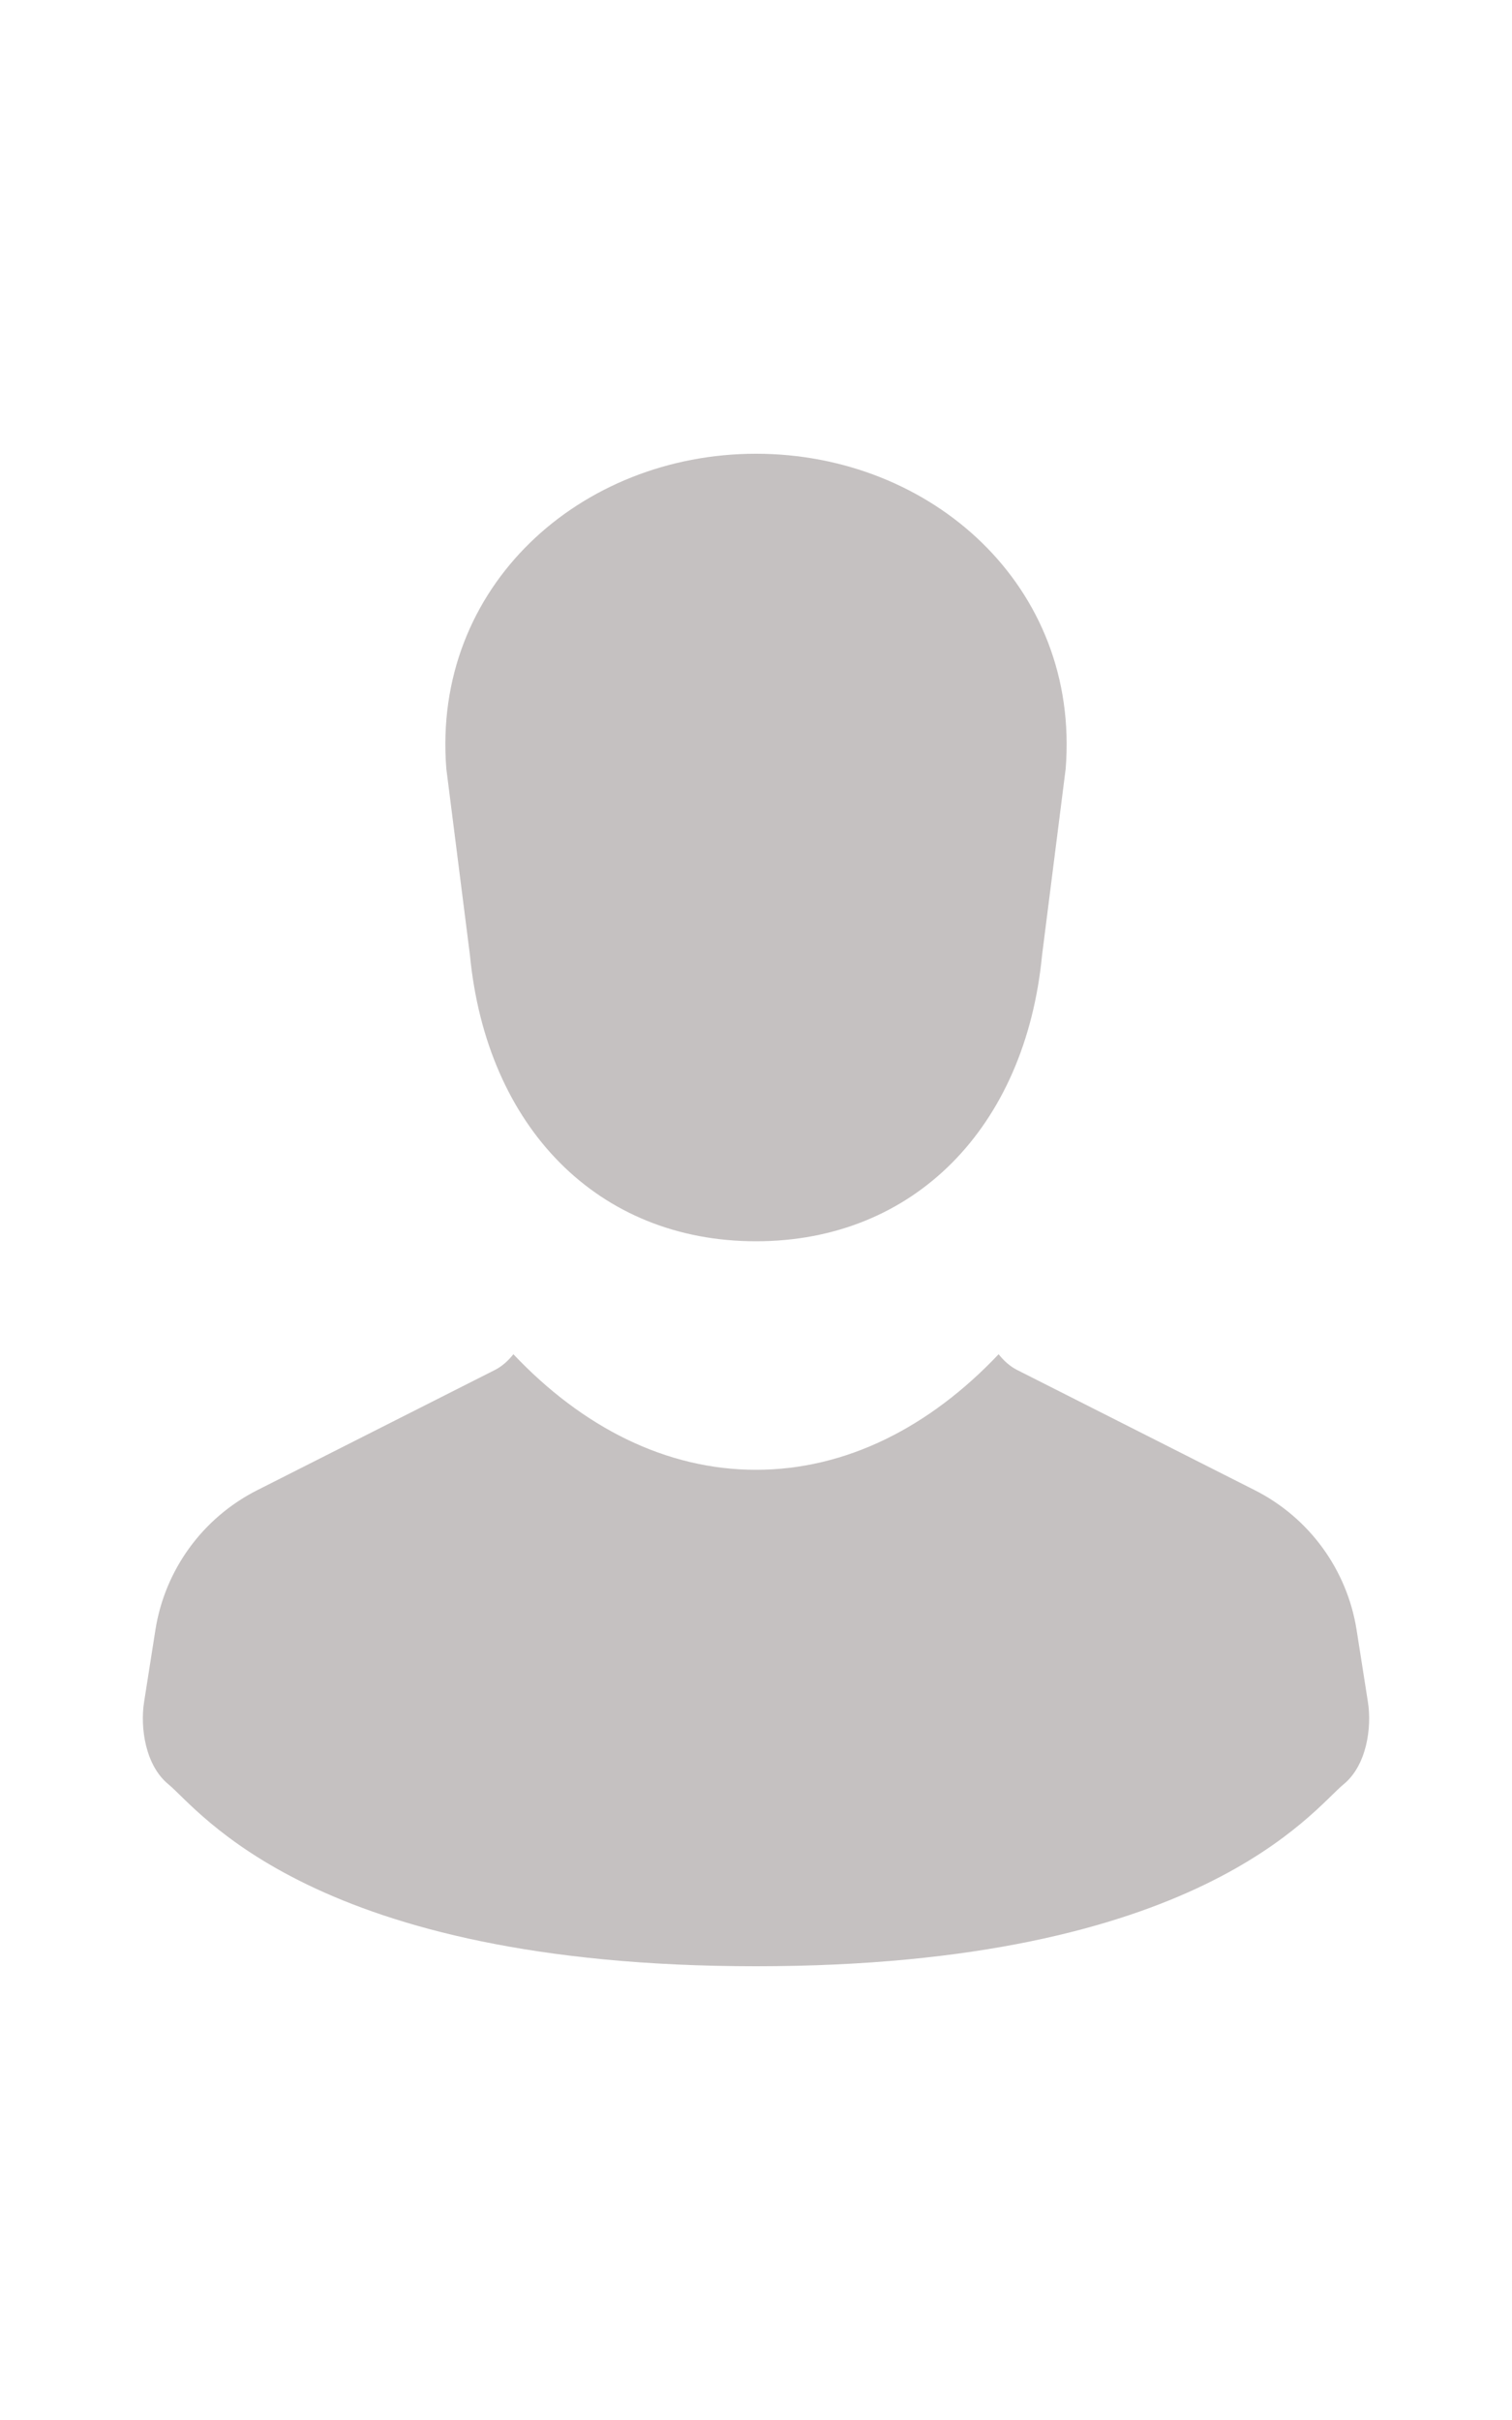
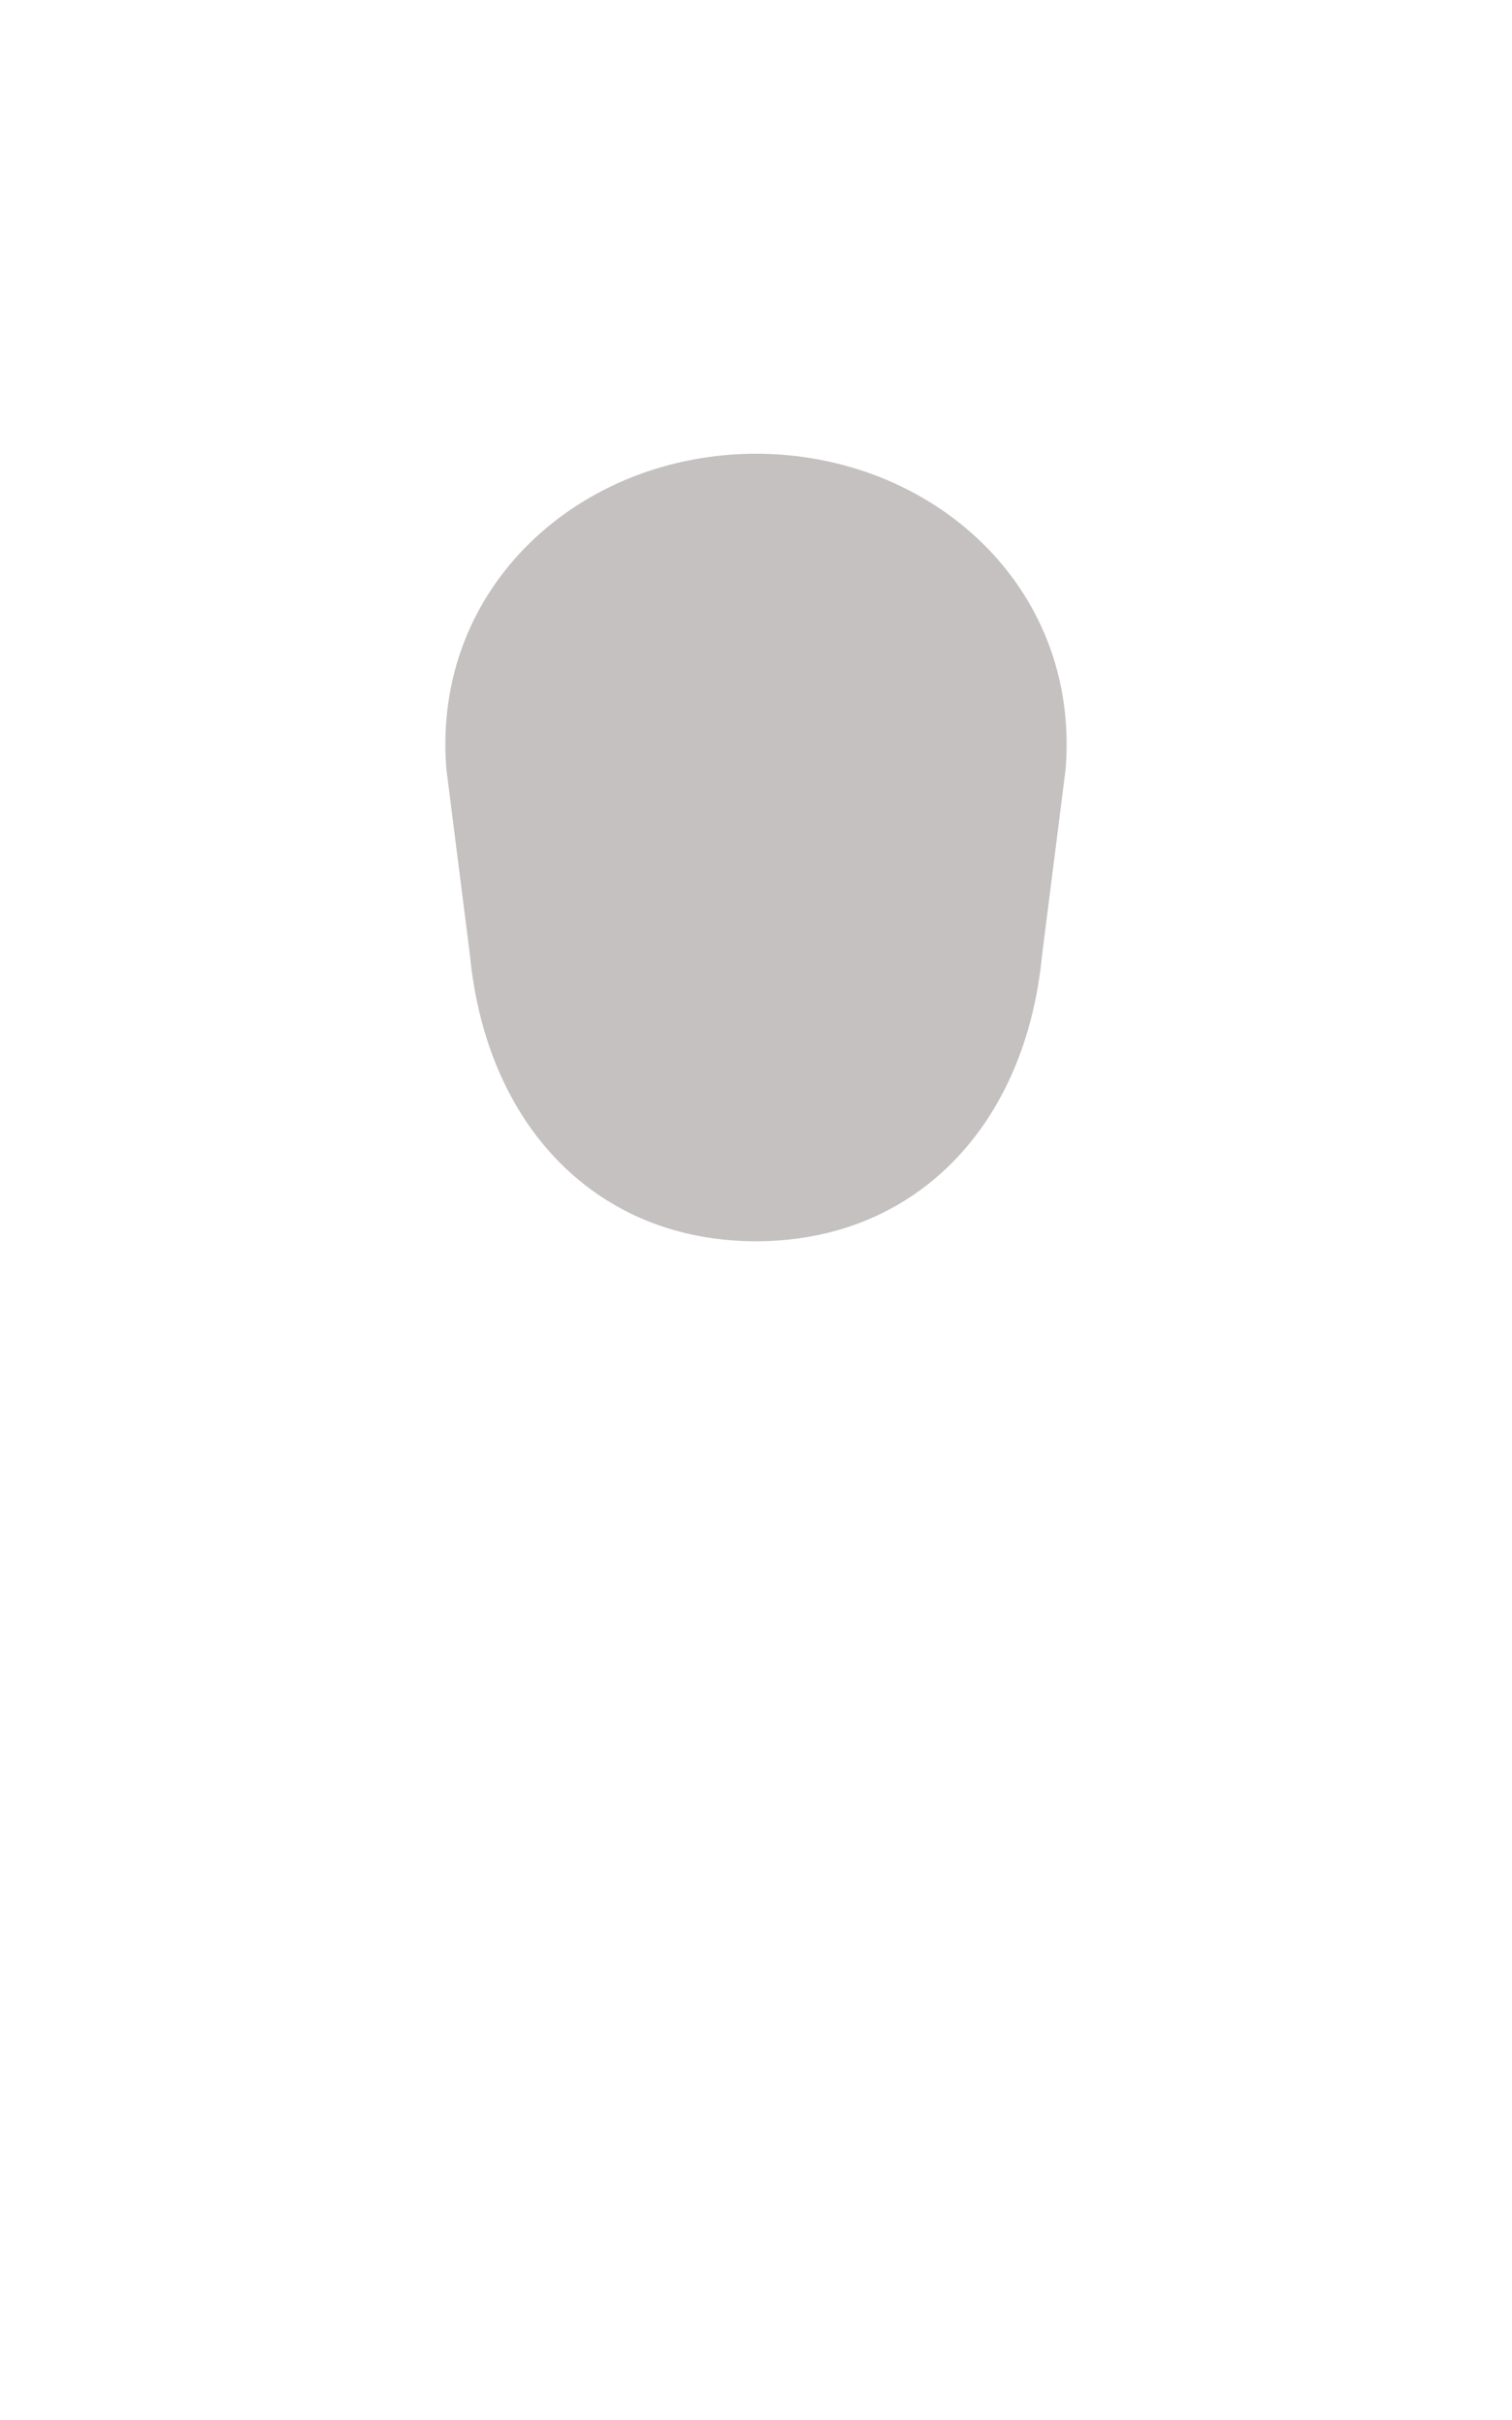
<svg xmlns="http://www.w3.org/2000/svg" height="256" viewBox="0 0 512 512" width="160">
  <g fill="#c5c1c1">
    <path d="m159.131 169.721c5.635 58.338 43.367 96.867 96.871 96.867 53.502 0 91.23-38.53 96.867-96.867l7.988-63.029c4.955-61.924-45.576-106.692-104.855-106.692-59.281 0-109.812 44.768-104.86 106.692z" />
-     <path d="m463.213 422.569-3.824-24.35c-3.203-20.417-16.035-38.042-34.475-47.361l-80.473-40.693c-2.519-1.274-4.57-3.194-6.289-5.338-23.297 24.632-51.6 39.12-82.15 39.12-30.549 0-58.856-14.488-82.152-39.12-1.719 2.144-3.77 4.064-6.289 5.338l-80.472 40.693c-18.442 9.319-31.272 26.944-34.475 47.361l-3.826 24.35c-1.363 8.692.436 21.448 8.222 27.825 10.41 8.513 48.865 61.606 198.992 61.606 150.125 0 188.578-53.093 198.988-61.606 7.789-6.377 9.586-19.133 8.223-27.825z" />
  </g>
</svg>